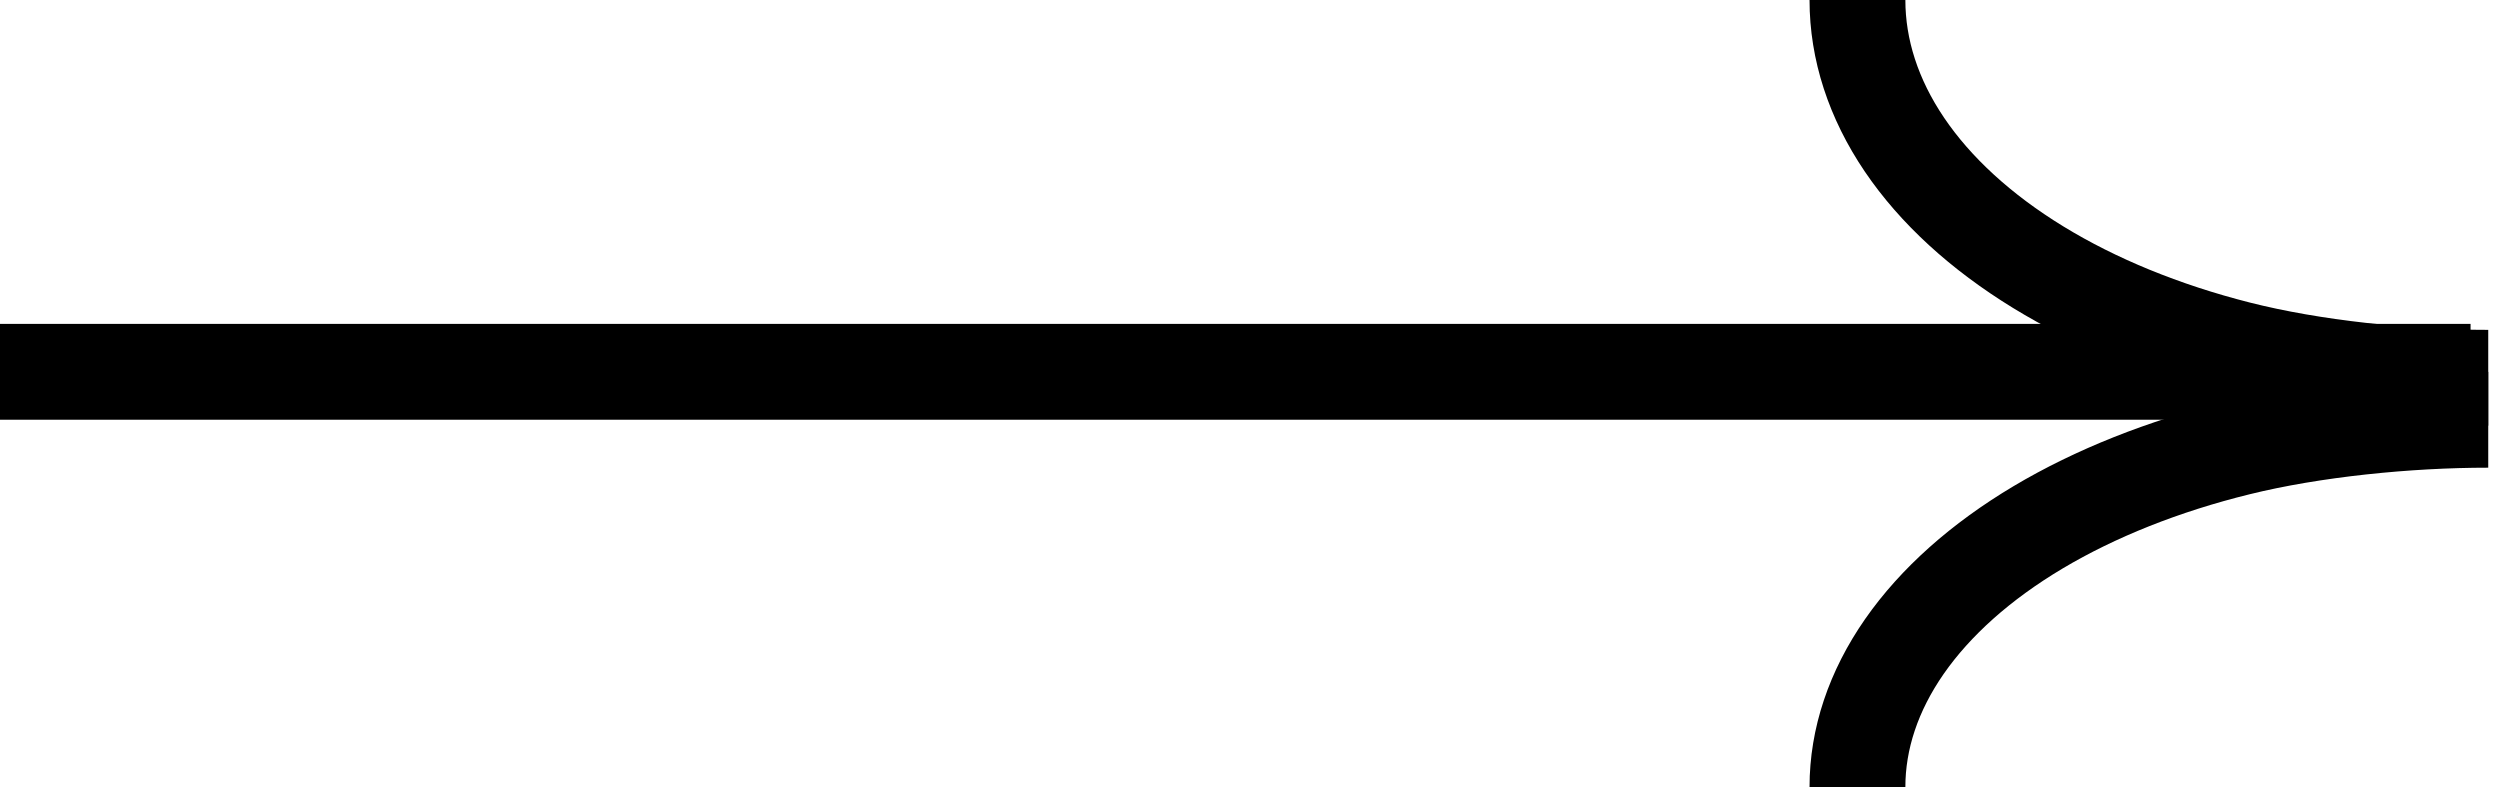
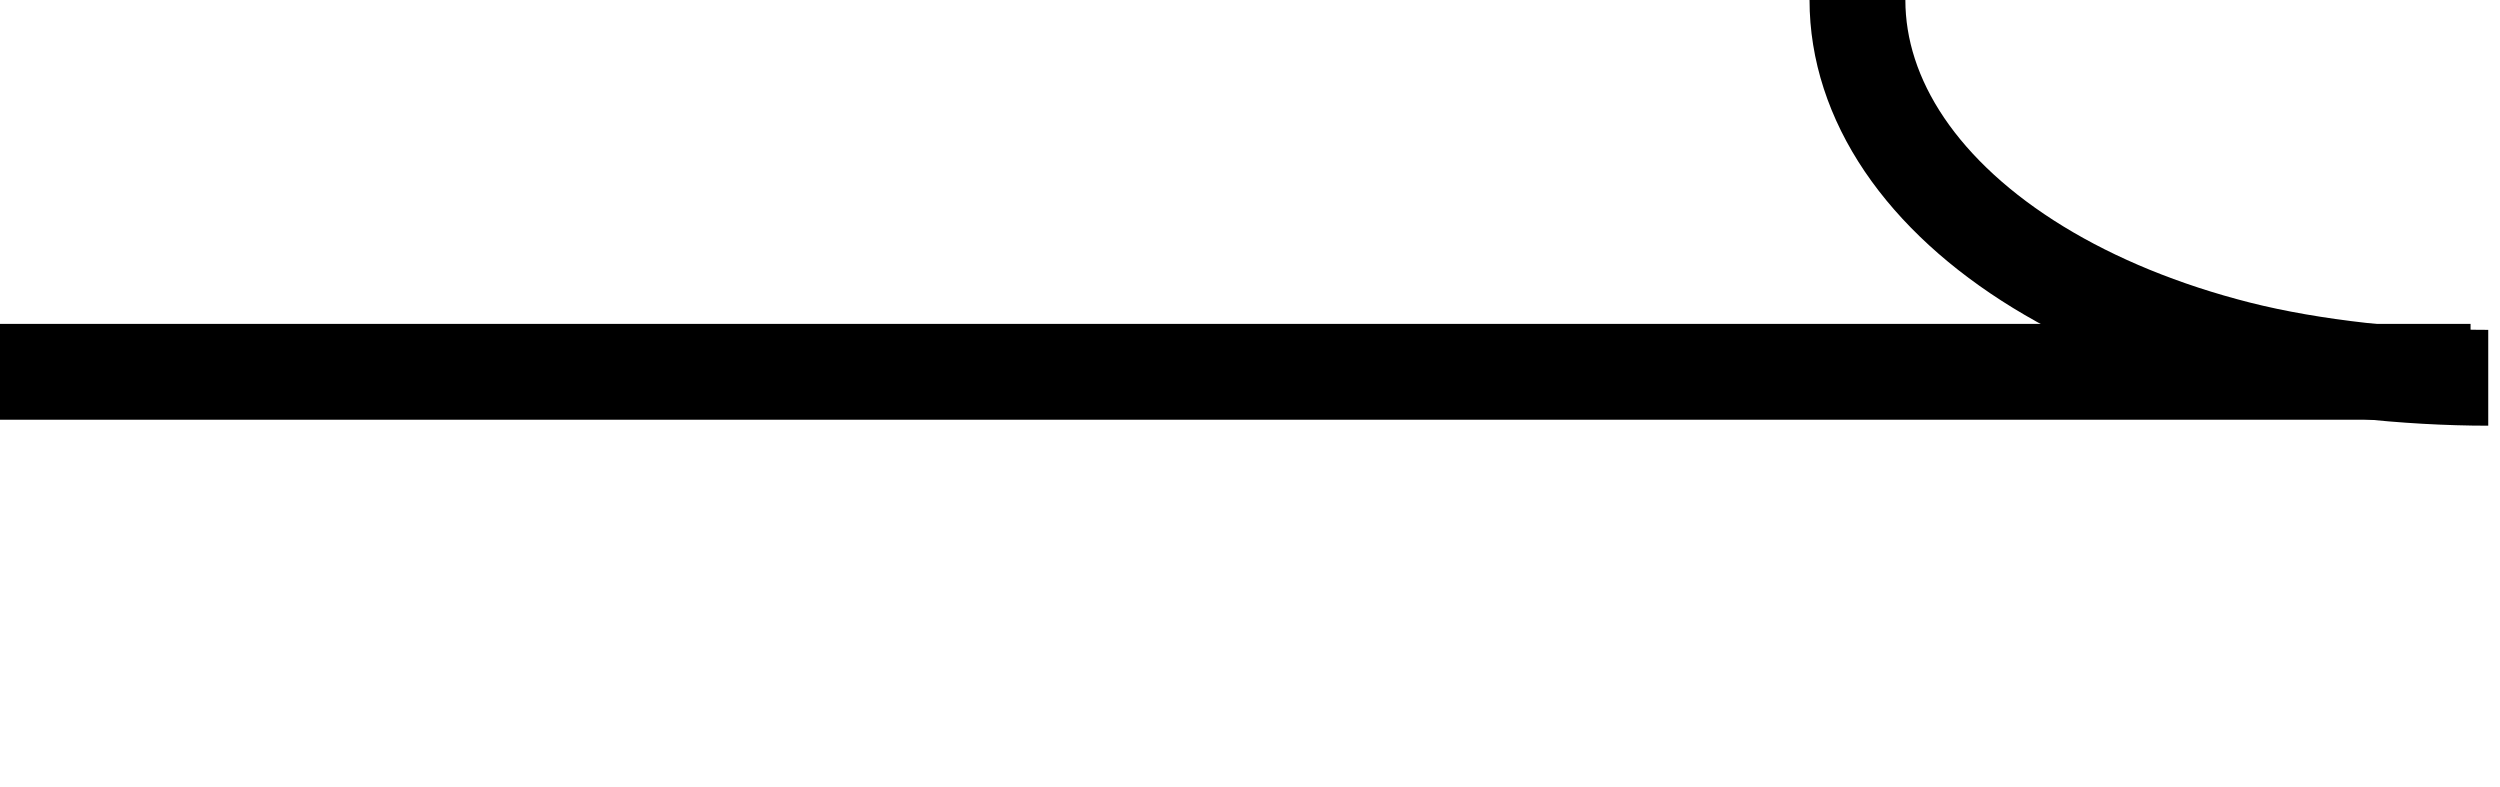
<svg xmlns="http://www.w3.org/2000/svg" width="54" height="17" viewBox="0 0 54 17" fill="none">
  <line x1="1.49076e-07" y1="8.031" x2="53.364" y2="8.031" stroke="black" stroke-width="2.07" />
  <path d="M53.746 8.16C51.996 8.16 49.961 7.949 48.345 7.539C46.729 7.129 45.26 6.528 44.023 5.77C42.786 5.012 41.805 4.113 41.135 3.123C40.466 2.133 40.121 1.072 40.121 0" stroke="black" stroke-width="2.07" />
-   <path d="M53.746 9.067C51.996 9.067 49.961 9.272 48.345 9.671C46.729 10.069 45.26 10.654 44.023 11.39C42.786 12.127 41.805 13.002 41.135 13.964C40.466 14.927 40.121 15.958 40.121 17" stroke="black" stroke-width="2.07" />
</svg>